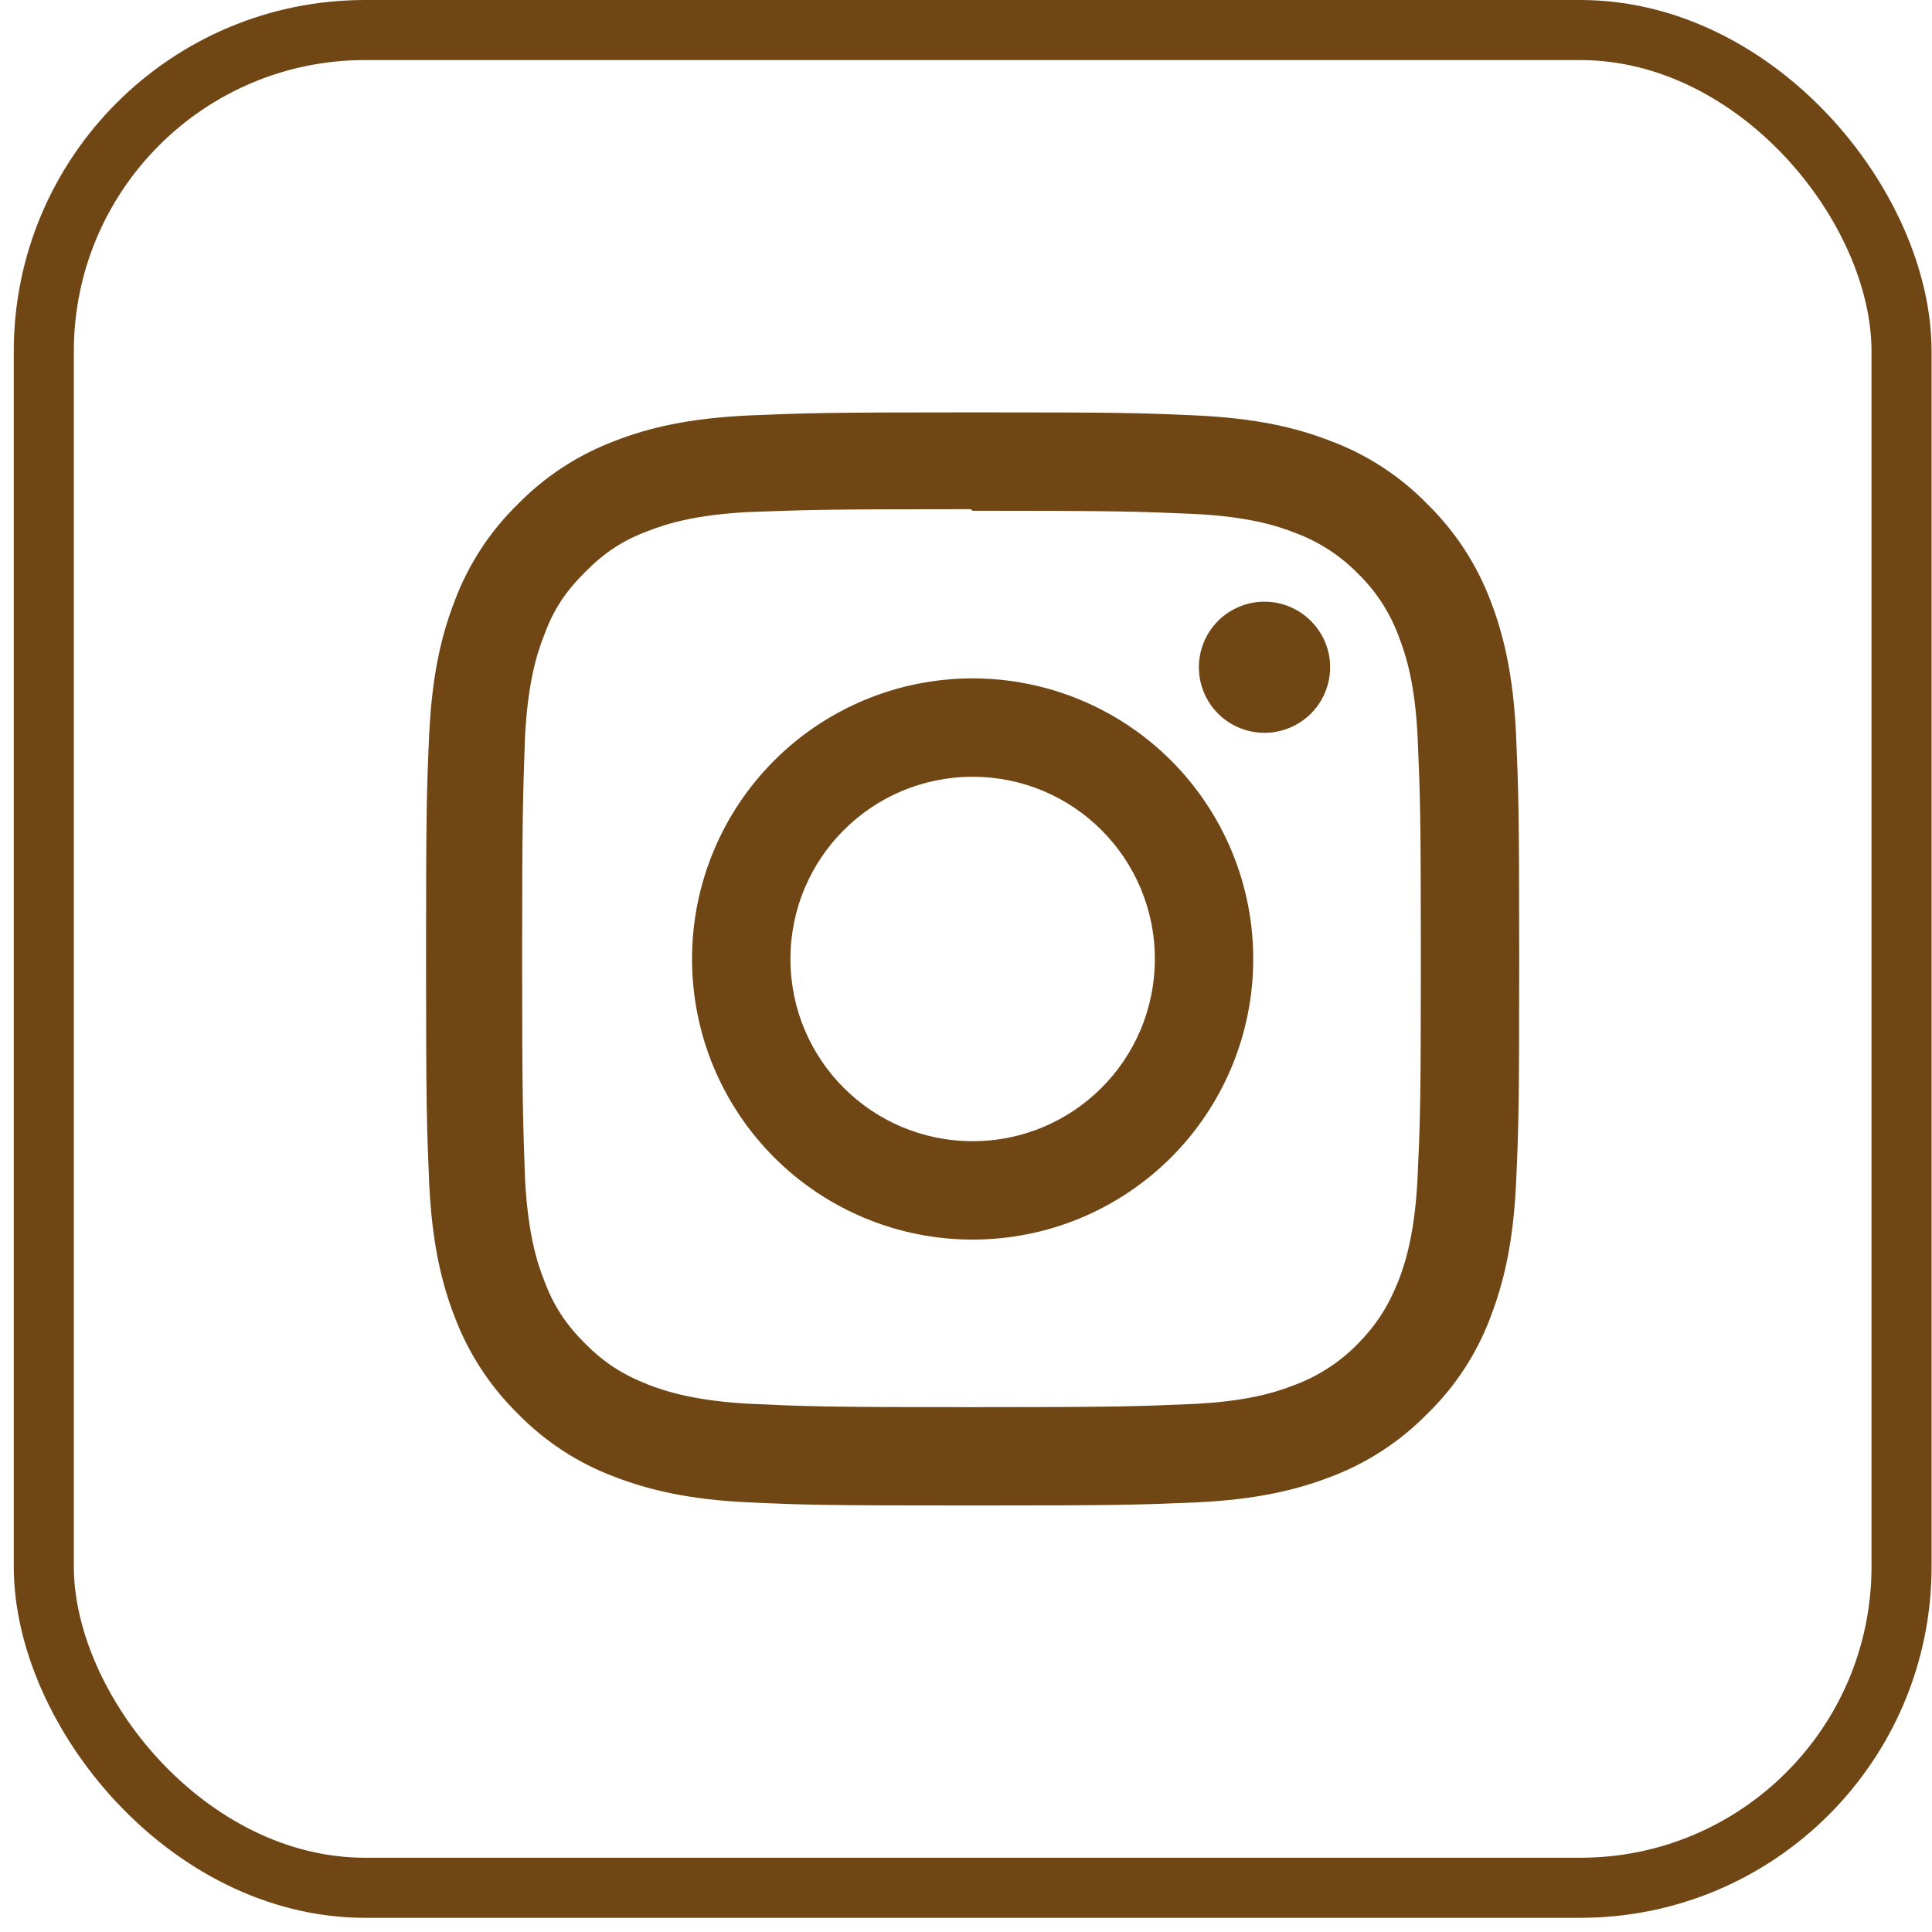
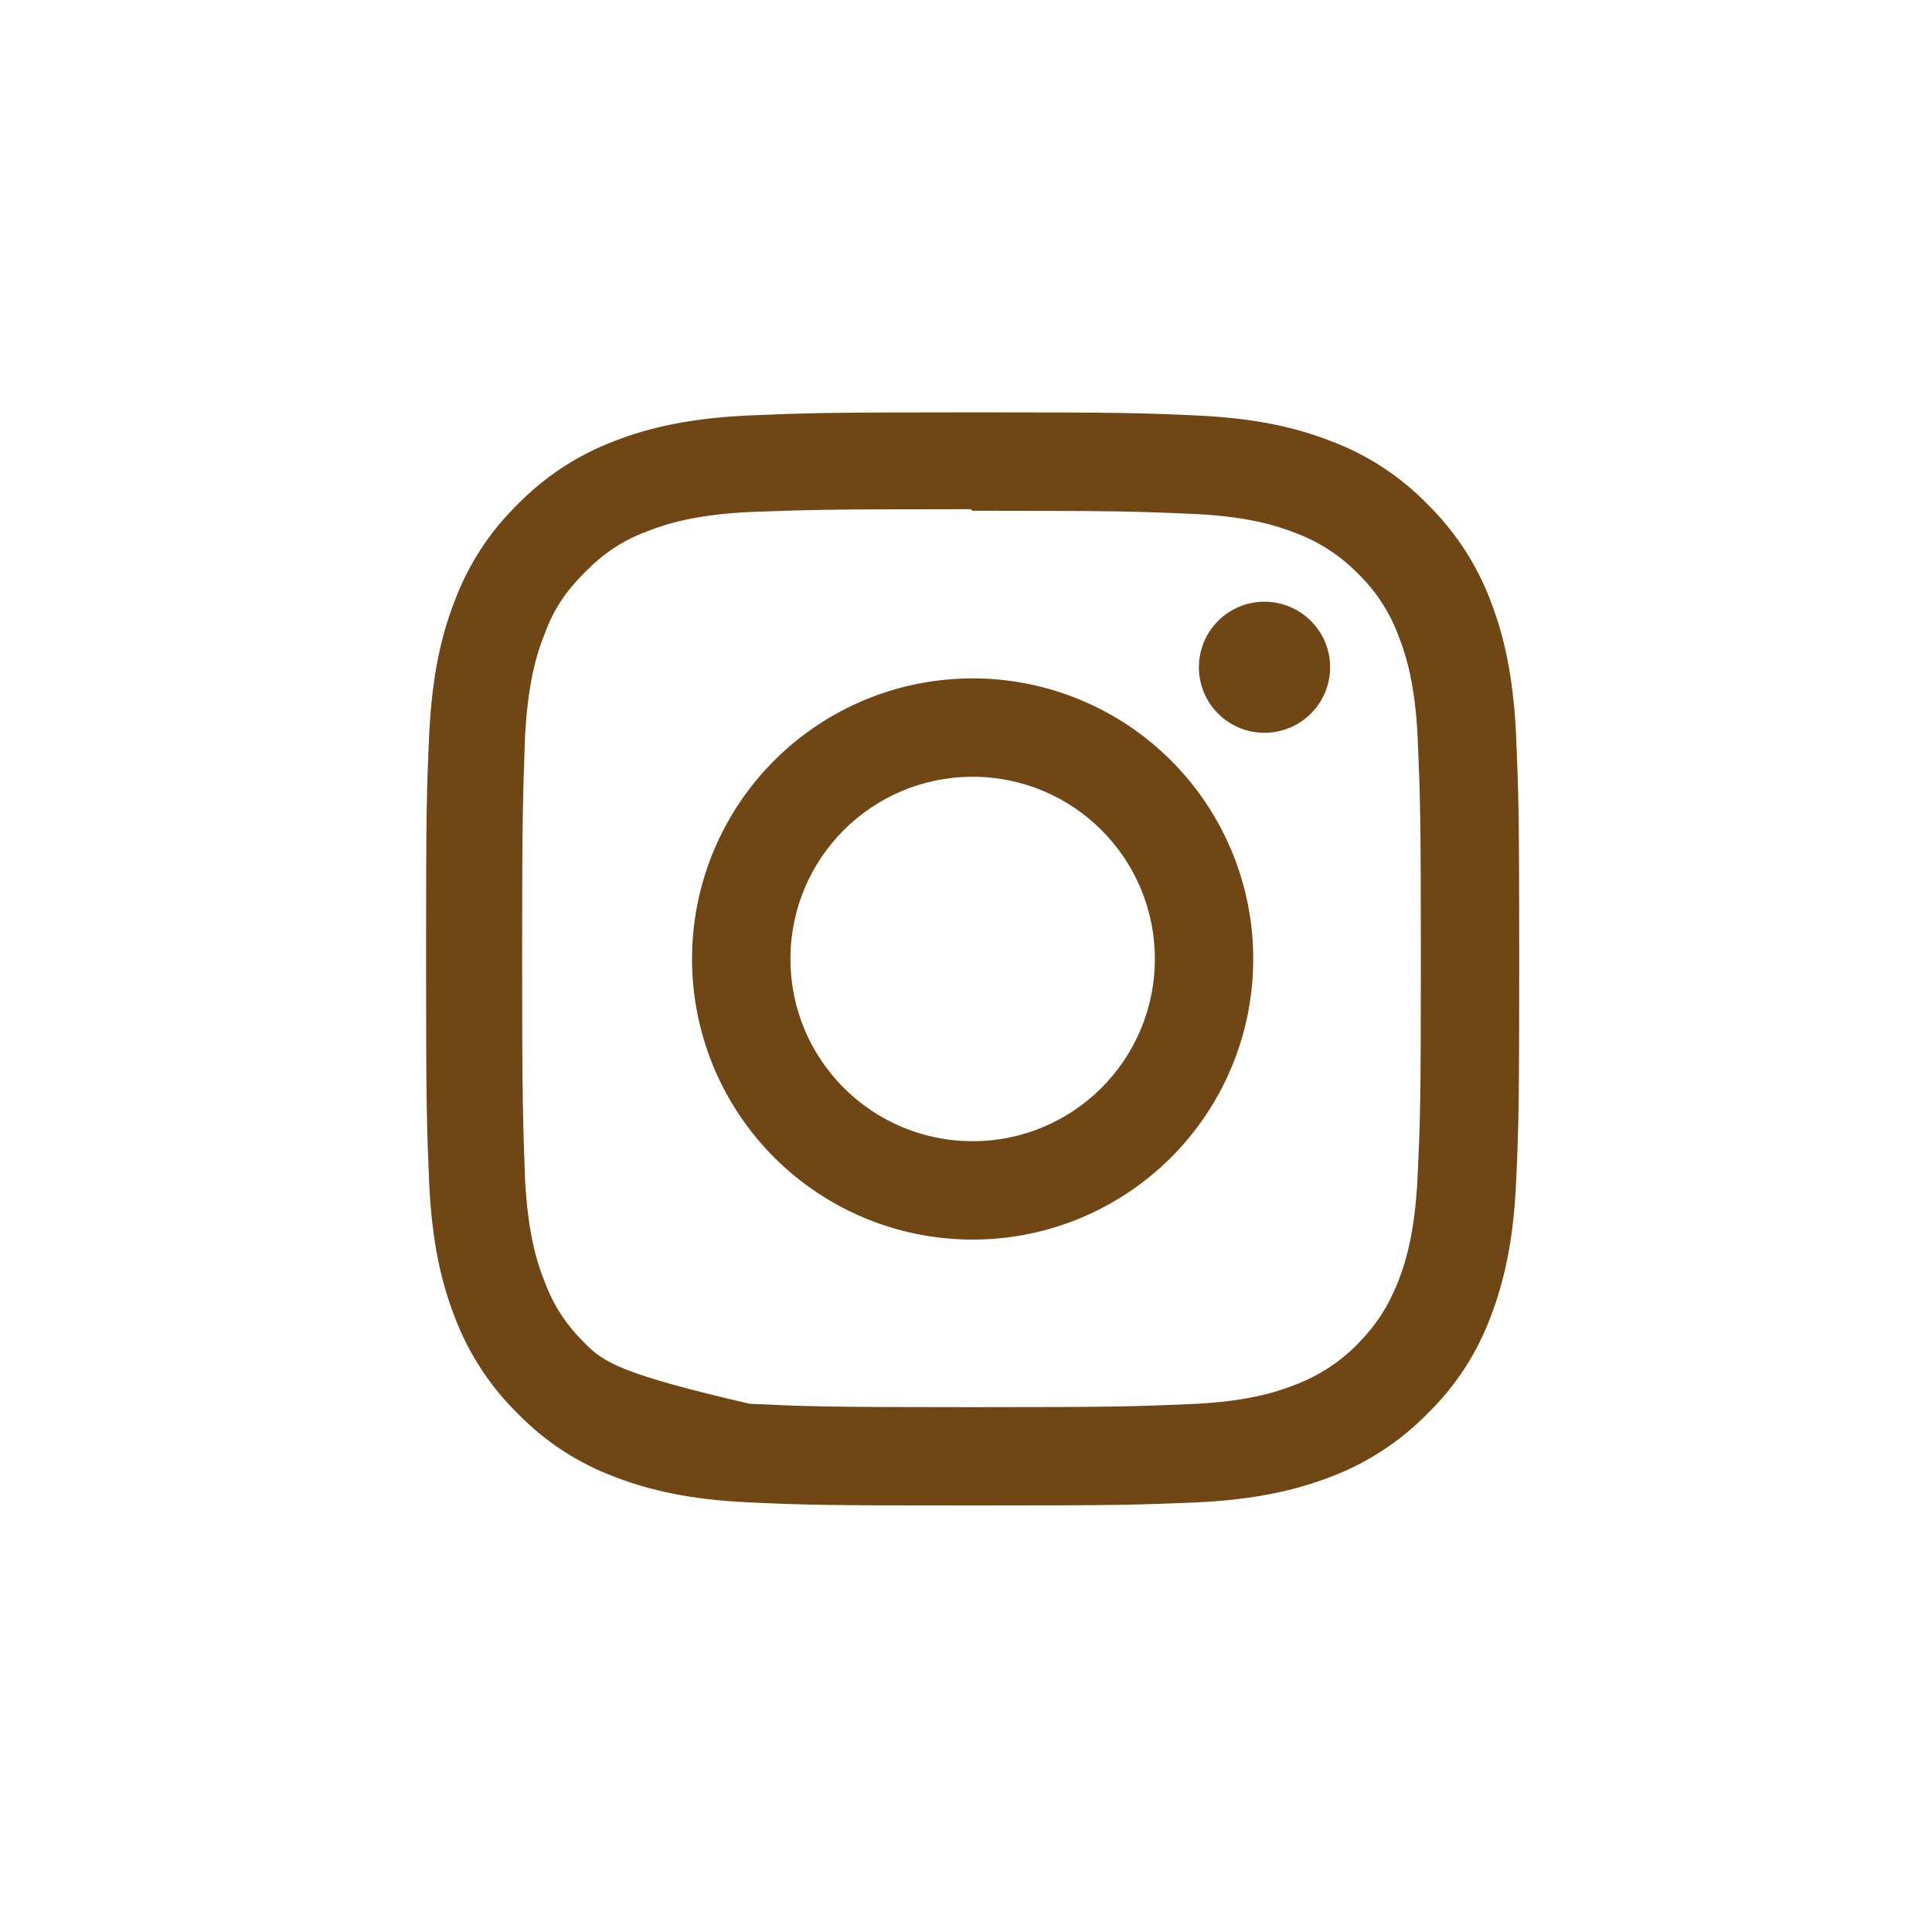
<svg xmlns="http://www.w3.org/2000/svg" width="55" height="55" viewBox="0 0 55 55" fill="none">
-   <rect x="1.247" y="0.855" width="52.886" height="52.886" rx="9.145" stroke="#6F4614" stroke-width="1.71" />
-   <path d="M27.689 11.739C23.459 11.739 22.932 11.759 21.276 11.829C19.614 11.911 18.49 12.168 17.498 12.554C16.459 12.946 15.519 13.559 14.742 14.352C13.947 15.127 13.333 16.068 12.944 17.107C12.559 18.099 12.301 19.224 12.219 20.886C12.145 22.542 12.129 23.069 12.129 27.299C12.129 31.528 12.149 32.056 12.219 33.711C12.301 35.368 12.559 36.498 12.944 37.489C13.336 38.528 13.95 39.468 14.742 40.245C15.517 41.04 16.458 41.654 17.498 42.043C18.49 42.424 19.619 42.686 21.276 42.768C22.933 42.843 23.459 42.858 27.689 42.858C31.919 42.858 32.446 42.838 34.101 42.768C35.759 42.686 36.888 42.423 37.88 42.043C38.918 41.651 39.859 41.038 40.635 40.245C41.431 39.471 42.045 38.53 42.434 37.489C42.814 36.498 43.077 35.368 43.158 33.711C43.233 32.055 43.249 31.528 43.249 27.299C43.249 23.069 43.228 22.541 43.158 20.886C43.077 19.229 42.813 18.094 42.434 17.107C42.042 16.069 41.428 15.129 40.635 14.352C39.861 13.556 38.92 12.942 37.88 12.554C36.888 12.168 35.759 11.911 34.101 11.829C32.445 11.754 31.919 11.739 27.689 11.739ZM27.689 14.54C31.843 14.54 32.339 14.56 33.981 14.63C35.495 14.701 36.32 14.954 36.867 15.168C37.544 15.418 38.157 15.816 38.661 16.332C39.177 16.834 39.573 17.445 39.82 18.121C40.034 18.668 40.287 19.493 40.358 21.008C40.428 22.649 40.449 23.146 40.449 27.299C40.449 31.453 40.428 31.95 40.352 33.591C40.271 35.106 40.018 35.93 39.805 36.478C39.51 37.209 39.181 37.719 38.639 38.272C38.133 38.785 37.521 39.181 36.845 39.431C36.304 39.645 35.468 39.898 33.948 39.969C32.297 40.039 31.811 40.059 27.646 40.059C23.481 40.059 22.996 40.039 21.343 39.963C19.829 39.881 18.994 39.628 18.446 39.415C17.707 39.121 17.2 38.792 16.657 38.249C16.11 37.702 15.762 37.18 15.493 36.456C15.275 35.915 15.026 35.078 14.946 33.558C14.89 31.927 14.864 31.421 14.864 27.276C14.864 23.133 14.89 22.626 14.946 20.974C15.026 19.454 15.275 18.62 15.493 18.077C15.762 17.337 16.111 16.831 16.657 16.284C17.199 15.742 17.707 15.392 18.446 15.117C18.994 14.904 19.809 14.652 21.329 14.576C22.979 14.516 23.466 14.495 27.625 14.495L27.689 14.54ZM27.689 19.312C26.64 19.312 25.601 19.518 24.631 19.92C23.662 20.321 22.781 20.909 22.04 21.651C21.298 22.393 20.709 23.274 20.308 24.243C19.907 25.212 19.7 26.251 19.701 27.3C19.7 28.349 19.907 29.388 20.308 30.358C20.709 31.327 21.298 32.208 22.04 32.95C22.781 33.691 23.662 34.28 24.631 34.681C25.601 35.083 26.64 35.289 27.689 35.288C28.738 35.289 29.777 35.083 30.746 34.681C31.715 34.28 32.596 33.691 33.338 32.95C34.08 32.208 34.668 31.327 35.07 30.358C35.471 29.388 35.677 28.349 35.677 27.3C35.677 26.251 35.471 25.212 35.07 24.243C34.668 23.274 34.08 22.393 33.338 21.651C32.596 20.909 31.715 20.321 30.746 19.92C29.777 19.518 28.738 19.312 27.689 19.312ZM27.689 32.487C24.822 32.487 22.502 30.168 22.502 27.3C22.502 24.433 24.822 22.113 27.689 22.113C30.556 22.113 32.876 24.433 32.876 27.3C32.876 30.168 30.556 32.487 27.689 32.487ZM37.866 18.993C37.866 19.489 37.669 19.964 37.318 20.315C36.967 20.665 36.492 20.862 35.996 20.862C35.751 20.862 35.508 20.813 35.282 20.72C35.055 20.626 34.849 20.488 34.676 20.315C34.503 20.142 34.365 19.936 34.272 19.709C34.178 19.483 34.13 19.24 34.13 18.995C34.13 18.75 34.178 18.507 34.272 18.281C34.365 18.055 34.503 17.849 34.676 17.675C34.849 17.502 35.055 17.365 35.282 17.271C35.508 17.177 35.751 17.129 35.996 17.129C37.024 17.129 37.866 17.965 37.866 18.993Z" fill="#6F4614" />
+   <path d="M27.689 11.739C23.459 11.739 22.932 11.759 21.276 11.829C19.614 11.911 18.49 12.168 17.498 12.554C16.459 12.946 15.519 13.559 14.742 14.352C13.947 15.127 13.333 16.068 12.944 17.107C12.559 18.099 12.301 19.224 12.219 20.886C12.145 22.542 12.129 23.069 12.129 27.299C12.129 31.528 12.149 32.056 12.219 33.711C12.301 35.368 12.559 36.498 12.944 37.489C13.336 38.528 13.95 39.468 14.742 40.245C15.517 41.04 16.458 41.654 17.498 42.043C18.49 42.424 19.619 42.686 21.276 42.768C22.933 42.843 23.459 42.858 27.689 42.858C31.919 42.858 32.446 42.838 34.101 42.768C35.759 42.686 36.888 42.423 37.88 42.043C38.918 41.651 39.859 41.038 40.635 40.245C41.431 39.471 42.045 38.53 42.434 37.489C42.814 36.498 43.077 35.368 43.158 33.711C43.233 32.055 43.249 31.528 43.249 27.299C43.249 23.069 43.228 22.541 43.158 20.886C43.077 19.229 42.813 18.094 42.434 17.107C42.042 16.069 41.428 15.129 40.635 14.352C39.861 13.556 38.92 12.942 37.88 12.554C36.888 12.168 35.759 11.911 34.101 11.829C32.445 11.754 31.919 11.739 27.689 11.739ZM27.689 14.54C31.843 14.54 32.339 14.56 33.981 14.63C35.495 14.701 36.32 14.954 36.867 15.168C37.544 15.418 38.157 15.816 38.661 16.332C39.177 16.834 39.573 17.445 39.82 18.121C40.034 18.668 40.287 19.493 40.358 21.008C40.428 22.649 40.449 23.146 40.449 27.299C40.449 31.453 40.428 31.95 40.352 33.591C40.271 35.106 40.018 35.93 39.805 36.478C39.51 37.209 39.181 37.719 38.639 38.272C38.133 38.785 37.521 39.181 36.845 39.431C36.304 39.645 35.468 39.898 33.948 39.969C32.297 40.039 31.811 40.059 27.646 40.059C23.481 40.059 22.996 40.039 21.343 39.963C17.707 39.121 17.2 38.792 16.657 38.249C16.11 37.702 15.762 37.18 15.493 36.456C15.275 35.915 15.026 35.078 14.946 33.558C14.89 31.927 14.864 31.421 14.864 27.276C14.864 23.133 14.89 22.626 14.946 20.974C15.026 19.454 15.275 18.62 15.493 18.077C15.762 17.337 16.111 16.831 16.657 16.284C17.199 15.742 17.707 15.392 18.446 15.117C18.994 14.904 19.809 14.652 21.329 14.576C22.979 14.516 23.466 14.495 27.625 14.495L27.689 14.54ZM27.689 19.312C26.64 19.312 25.601 19.518 24.631 19.92C23.662 20.321 22.781 20.909 22.04 21.651C21.298 22.393 20.709 23.274 20.308 24.243C19.907 25.212 19.7 26.251 19.701 27.3C19.7 28.349 19.907 29.388 20.308 30.358C20.709 31.327 21.298 32.208 22.04 32.95C22.781 33.691 23.662 34.28 24.631 34.681C25.601 35.083 26.64 35.289 27.689 35.288C28.738 35.289 29.777 35.083 30.746 34.681C31.715 34.28 32.596 33.691 33.338 32.95C34.08 32.208 34.668 31.327 35.07 30.358C35.471 29.388 35.677 28.349 35.677 27.3C35.677 26.251 35.471 25.212 35.07 24.243C34.668 23.274 34.08 22.393 33.338 21.651C32.596 20.909 31.715 20.321 30.746 19.92C29.777 19.518 28.738 19.312 27.689 19.312ZM27.689 32.487C24.822 32.487 22.502 30.168 22.502 27.3C22.502 24.433 24.822 22.113 27.689 22.113C30.556 22.113 32.876 24.433 32.876 27.3C32.876 30.168 30.556 32.487 27.689 32.487ZM37.866 18.993C37.866 19.489 37.669 19.964 37.318 20.315C36.967 20.665 36.492 20.862 35.996 20.862C35.751 20.862 35.508 20.813 35.282 20.72C35.055 20.626 34.849 20.488 34.676 20.315C34.503 20.142 34.365 19.936 34.272 19.709C34.178 19.483 34.13 19.24 34.13 18.995C34.13 18.75 34.178 18.507 34.272 18.281C34.365 18.055 34.503 17.849 34.676 17.675C34.849 17.502 35.055 17.365 35.282 17.271C35.508 17.177 35.751 17.129 35.996 17.129C37.024 17.129 37.866 17.965 37.866 18.993Z" fill="#6F4614" />
</svg>